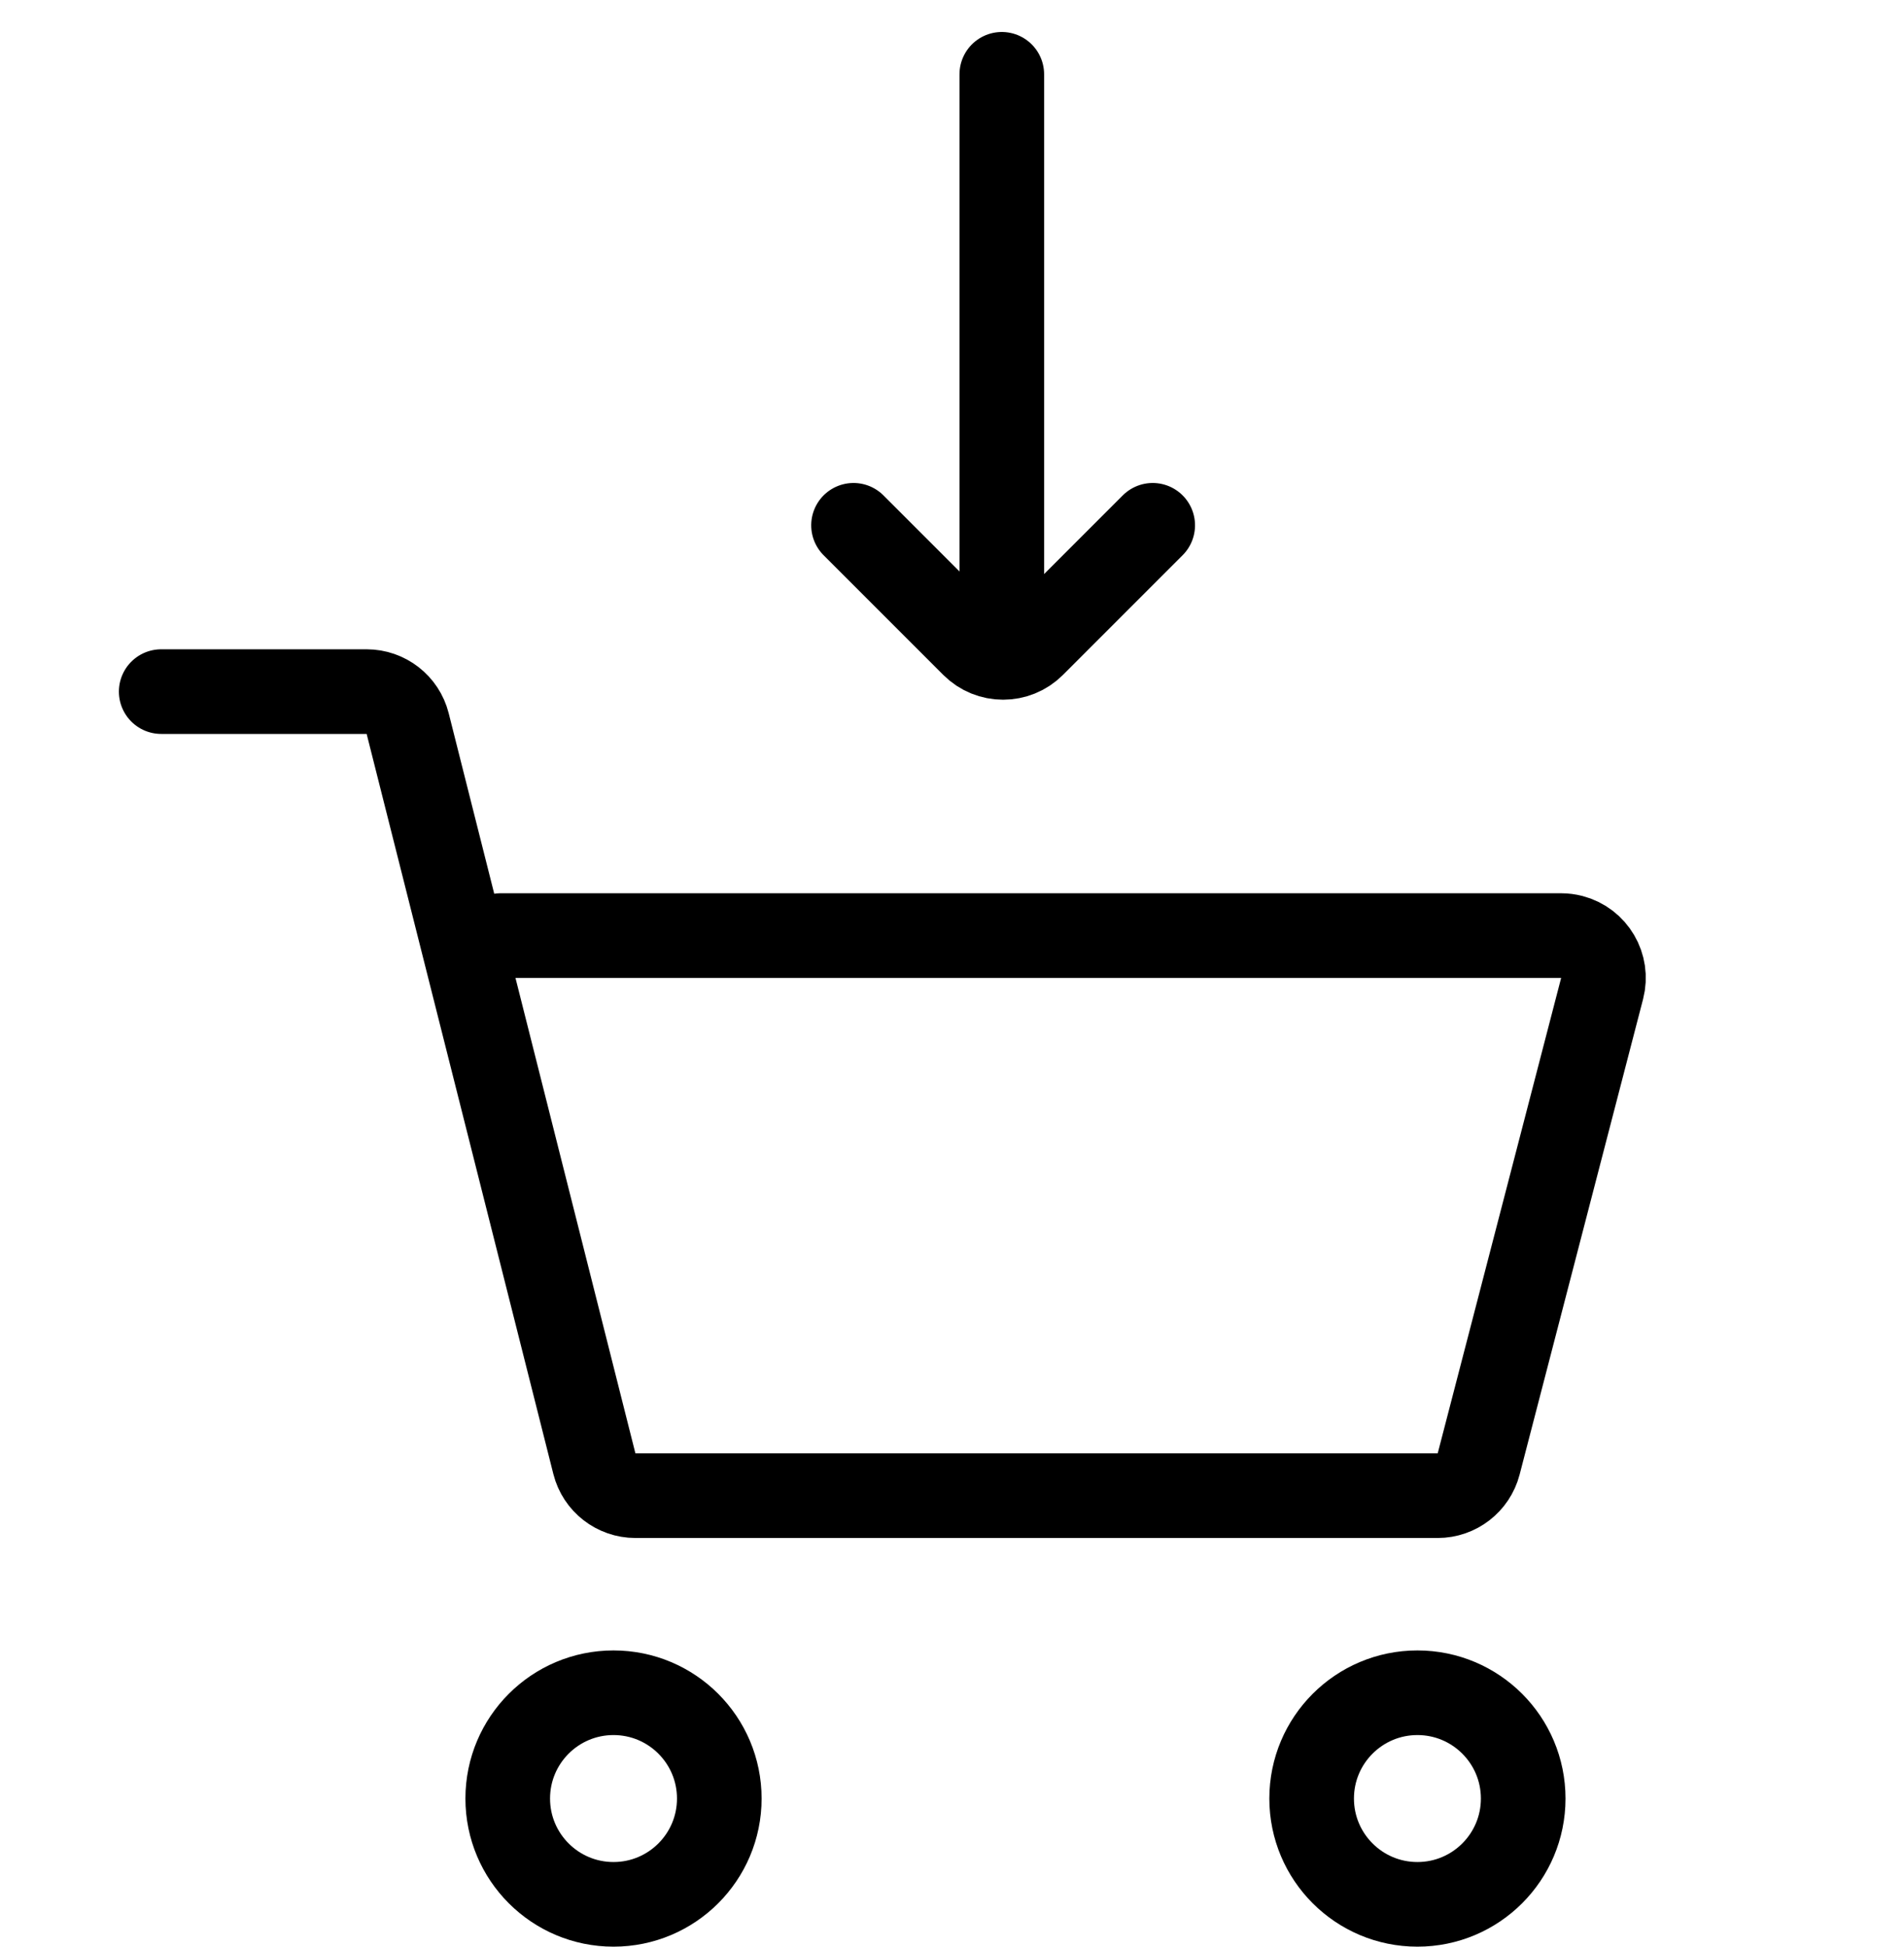
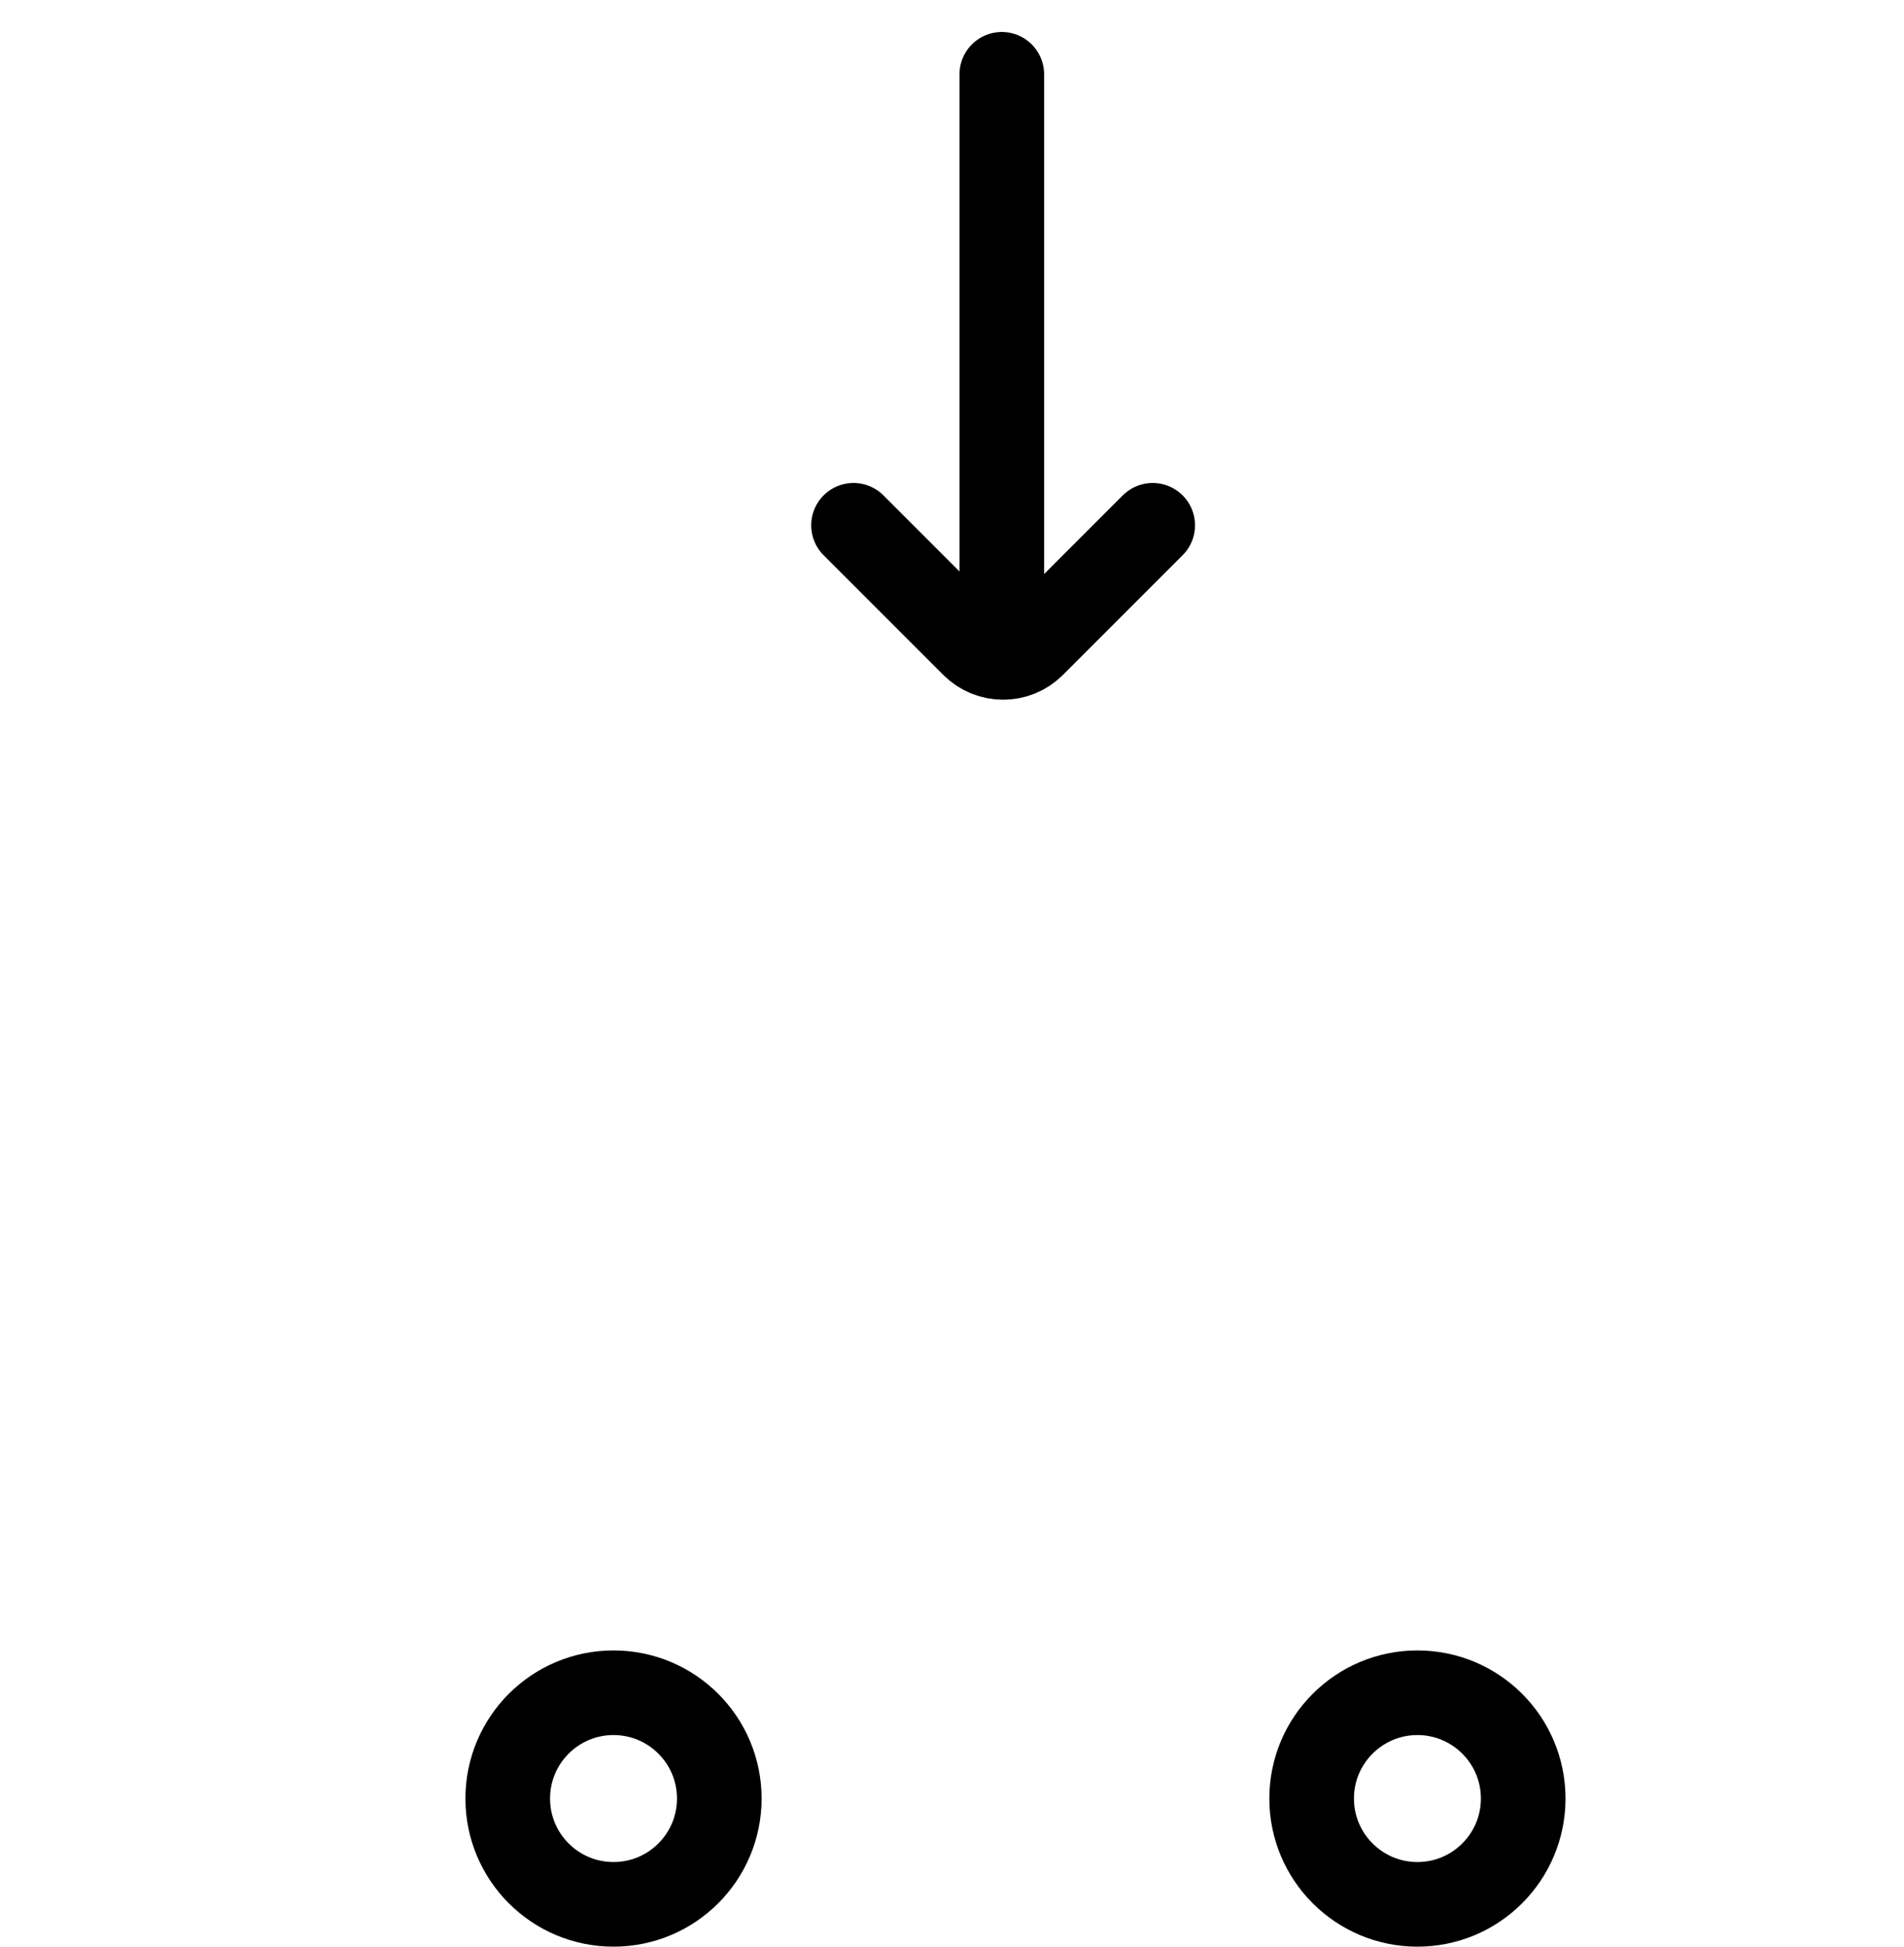
<svg xmlns="http://www.w3.org/2000/svg" width="45px" height="46px" viewBox="0 0 45 46" version="1.1">
  <title>buy</title>
  <g id="FXM" stroke="none" stroke-width="1" fill="none" fill-rule="evenodd">
    <g id="FXM---Detail---1" transform="translate(-540, -4259)">
      <g id="Group-122" transform="translate(540, 4260)">
        <rect id="Rectangle" x="0" y="0" width="45" height="45" />
        <g id="Group-76-Copy-2" transform="translate(3.81, 0.756)" stroke="#000000" stroke-width="2">
          <g id="Group-121" transform="translate(17.19, 22.122) scale(1, -1) translate(-17.19, -22.122) ">
            <g id="Group-76" transform="translate(19.897, 37.148) scale(1, -1) translate(-19.897, -37.148) translate(16.362, 30.052)" stroke-linecap="round">
              <line x1="3.505" y1="-4.26302469e-13" x2="3.505" y2="13" id="Path-4" />
              <path d="M6.036,8.157 L6.036,12.157 C6.036,12.709 5.588,13.157 5.036,13.157 L1.036,13.157 L1.036,13.157" id="Rectangle" transform="translate(3.536, 10.657) rotate(45) translate(-3.536, -10.657) " />
            </g>
-             <path d="M0,10.657 L4.855,10.657 C5.313,10.657 5.713,10.968 5.825,11.412 L10.238,28.902 C10.35,29.346 10.75,29.657 11.208,29.657 L30.169,29.657 C30.624,29.657 31.022,29.349 31.137,28.909 L34.055,17.673 C34.194,17.139 33.873,16.593 33.339,16.454 C33.256,16.433 33.172,16.422 33.087,16.422 L8.022,16.422 L8.022,16.422" id="Path-6" stroke-linecap="round" transform="translate(17.19, 20.157) scale(1, -1) translate(-17.19, -20.157) " />
            <circle id="Oval" transform="translate(10.69, 3.5) scale(1, -1) translate(-10.69, -3.5) " cx="10.69" cy="3.5" r="2.5" />
            <circle id="Oval-Copy-2" transform="translate(29.69, 3.5) scale(1, -1) translate(-29.69, -3.5) " cx="29.69" cy="3.5" r="2.5" />
          </g>
        </g>
      </g>
    </g>
  </g>
</svg>